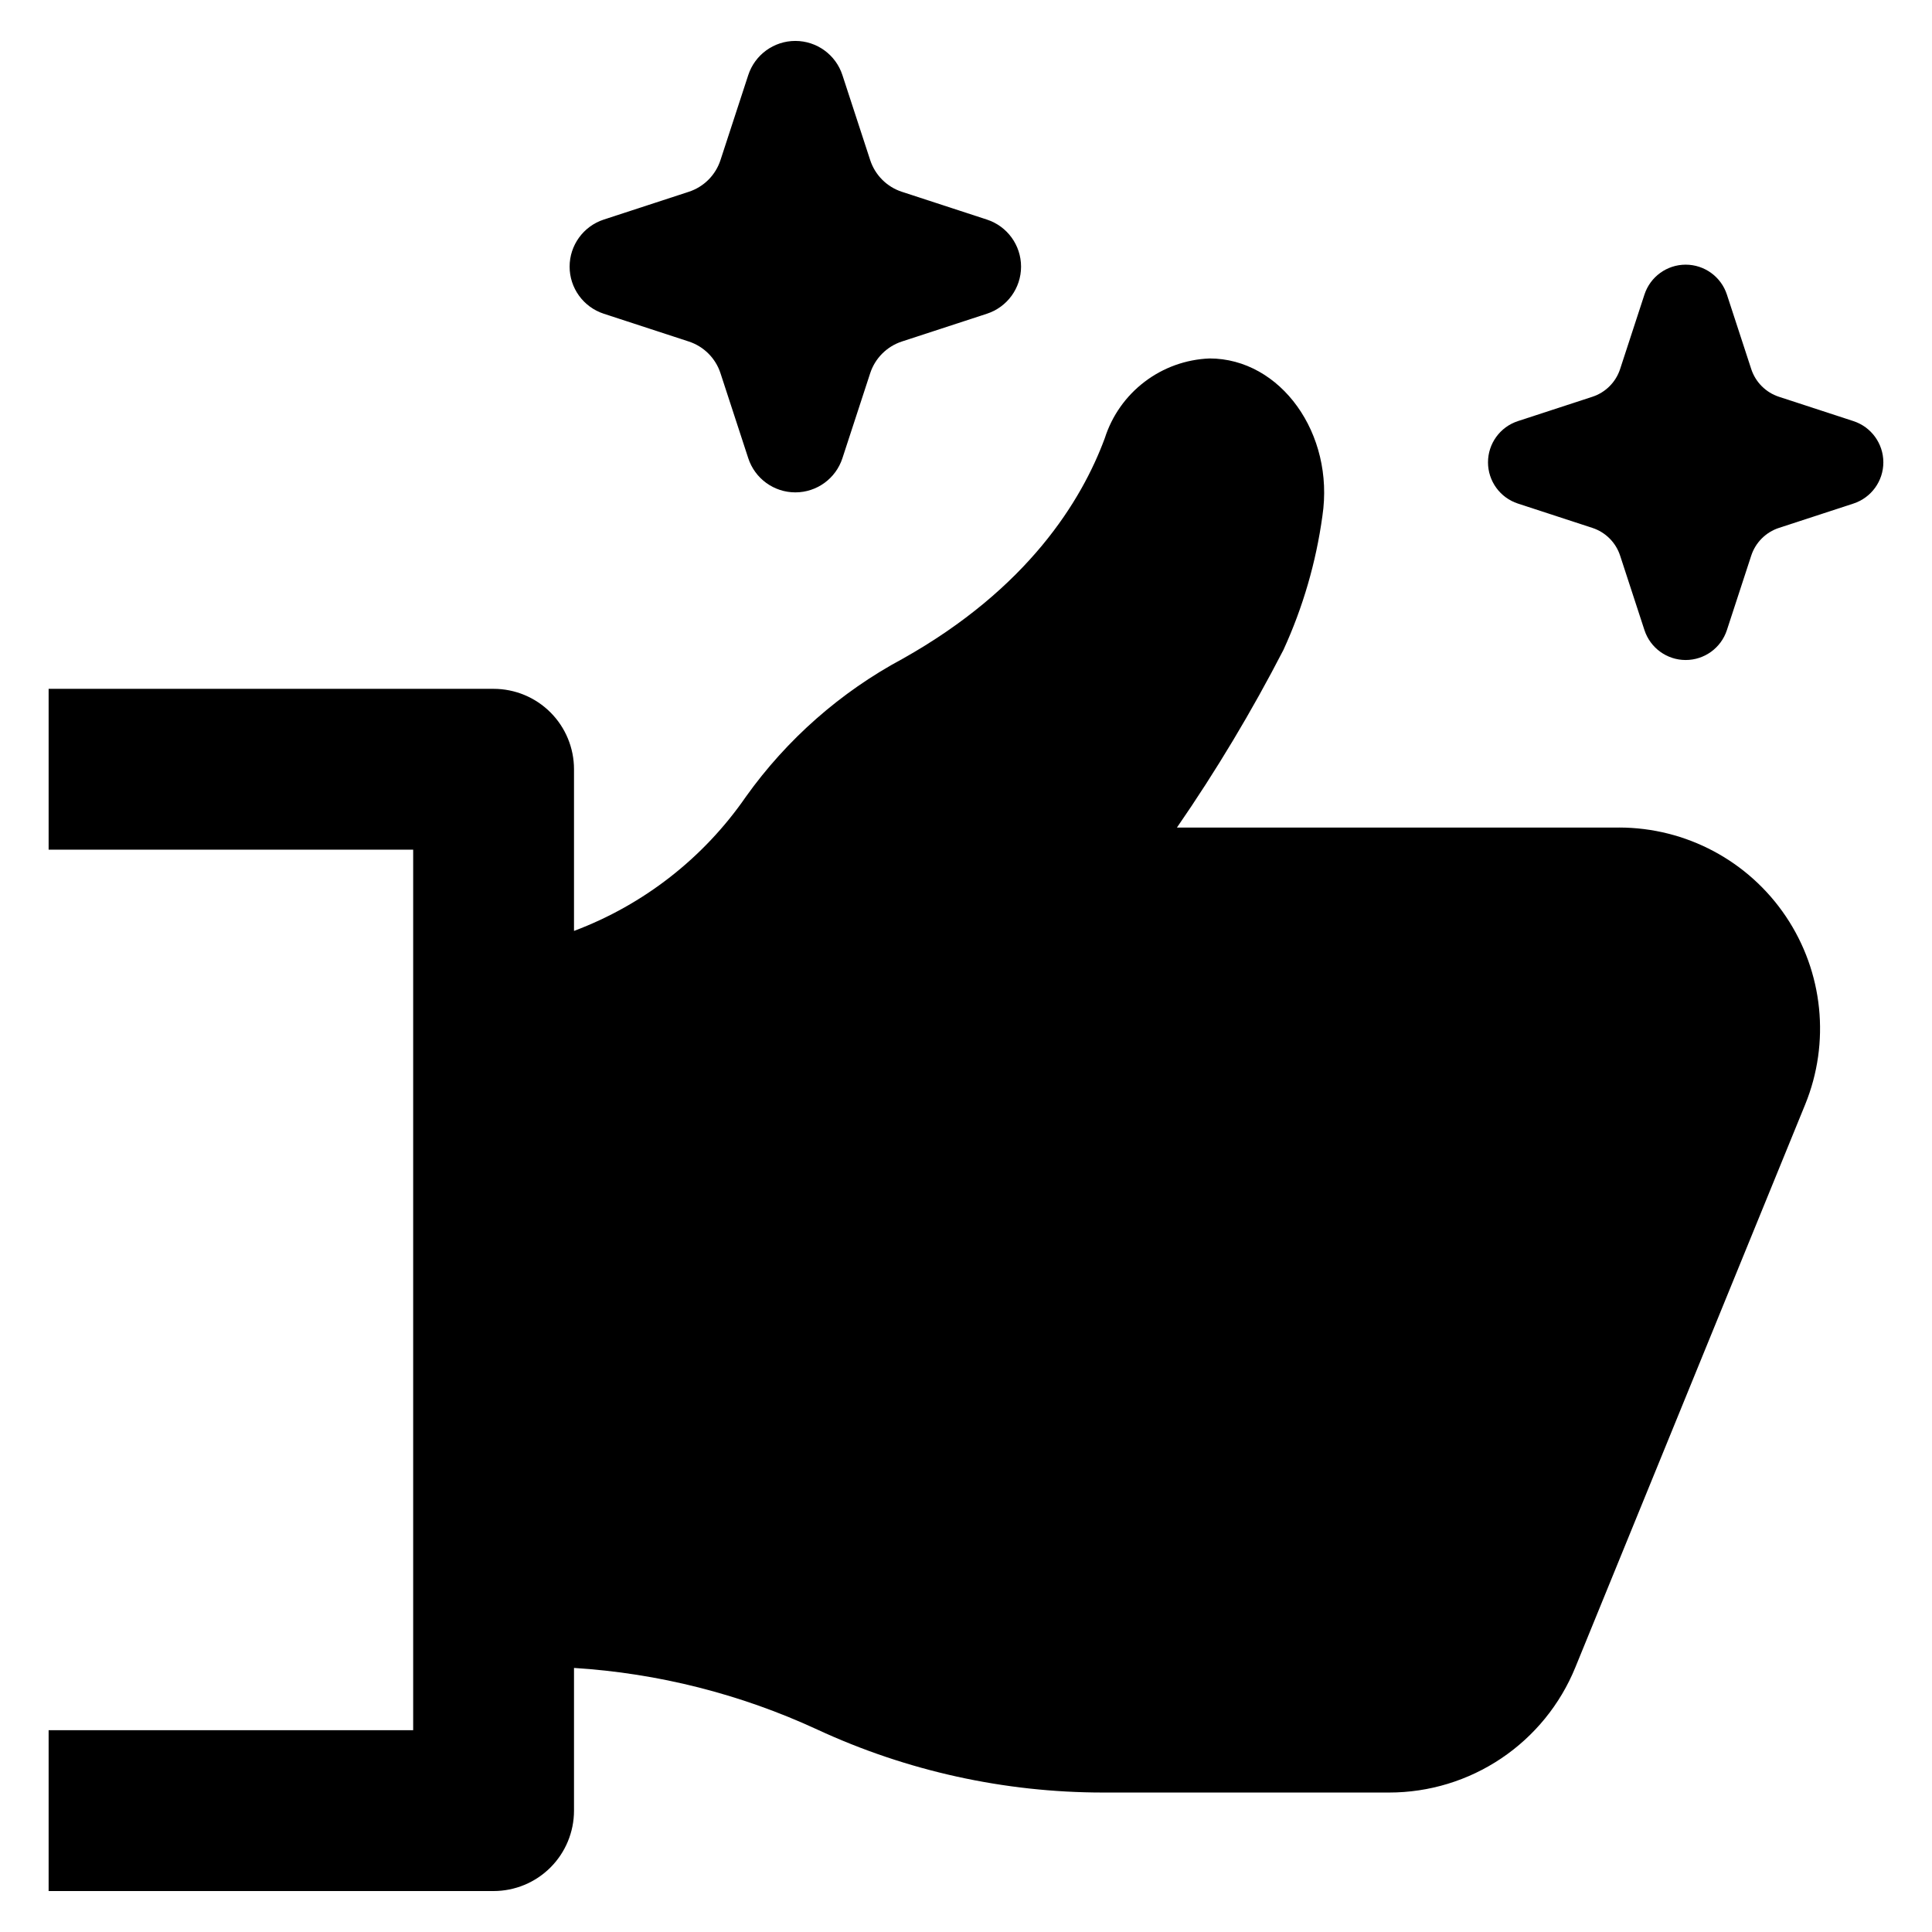
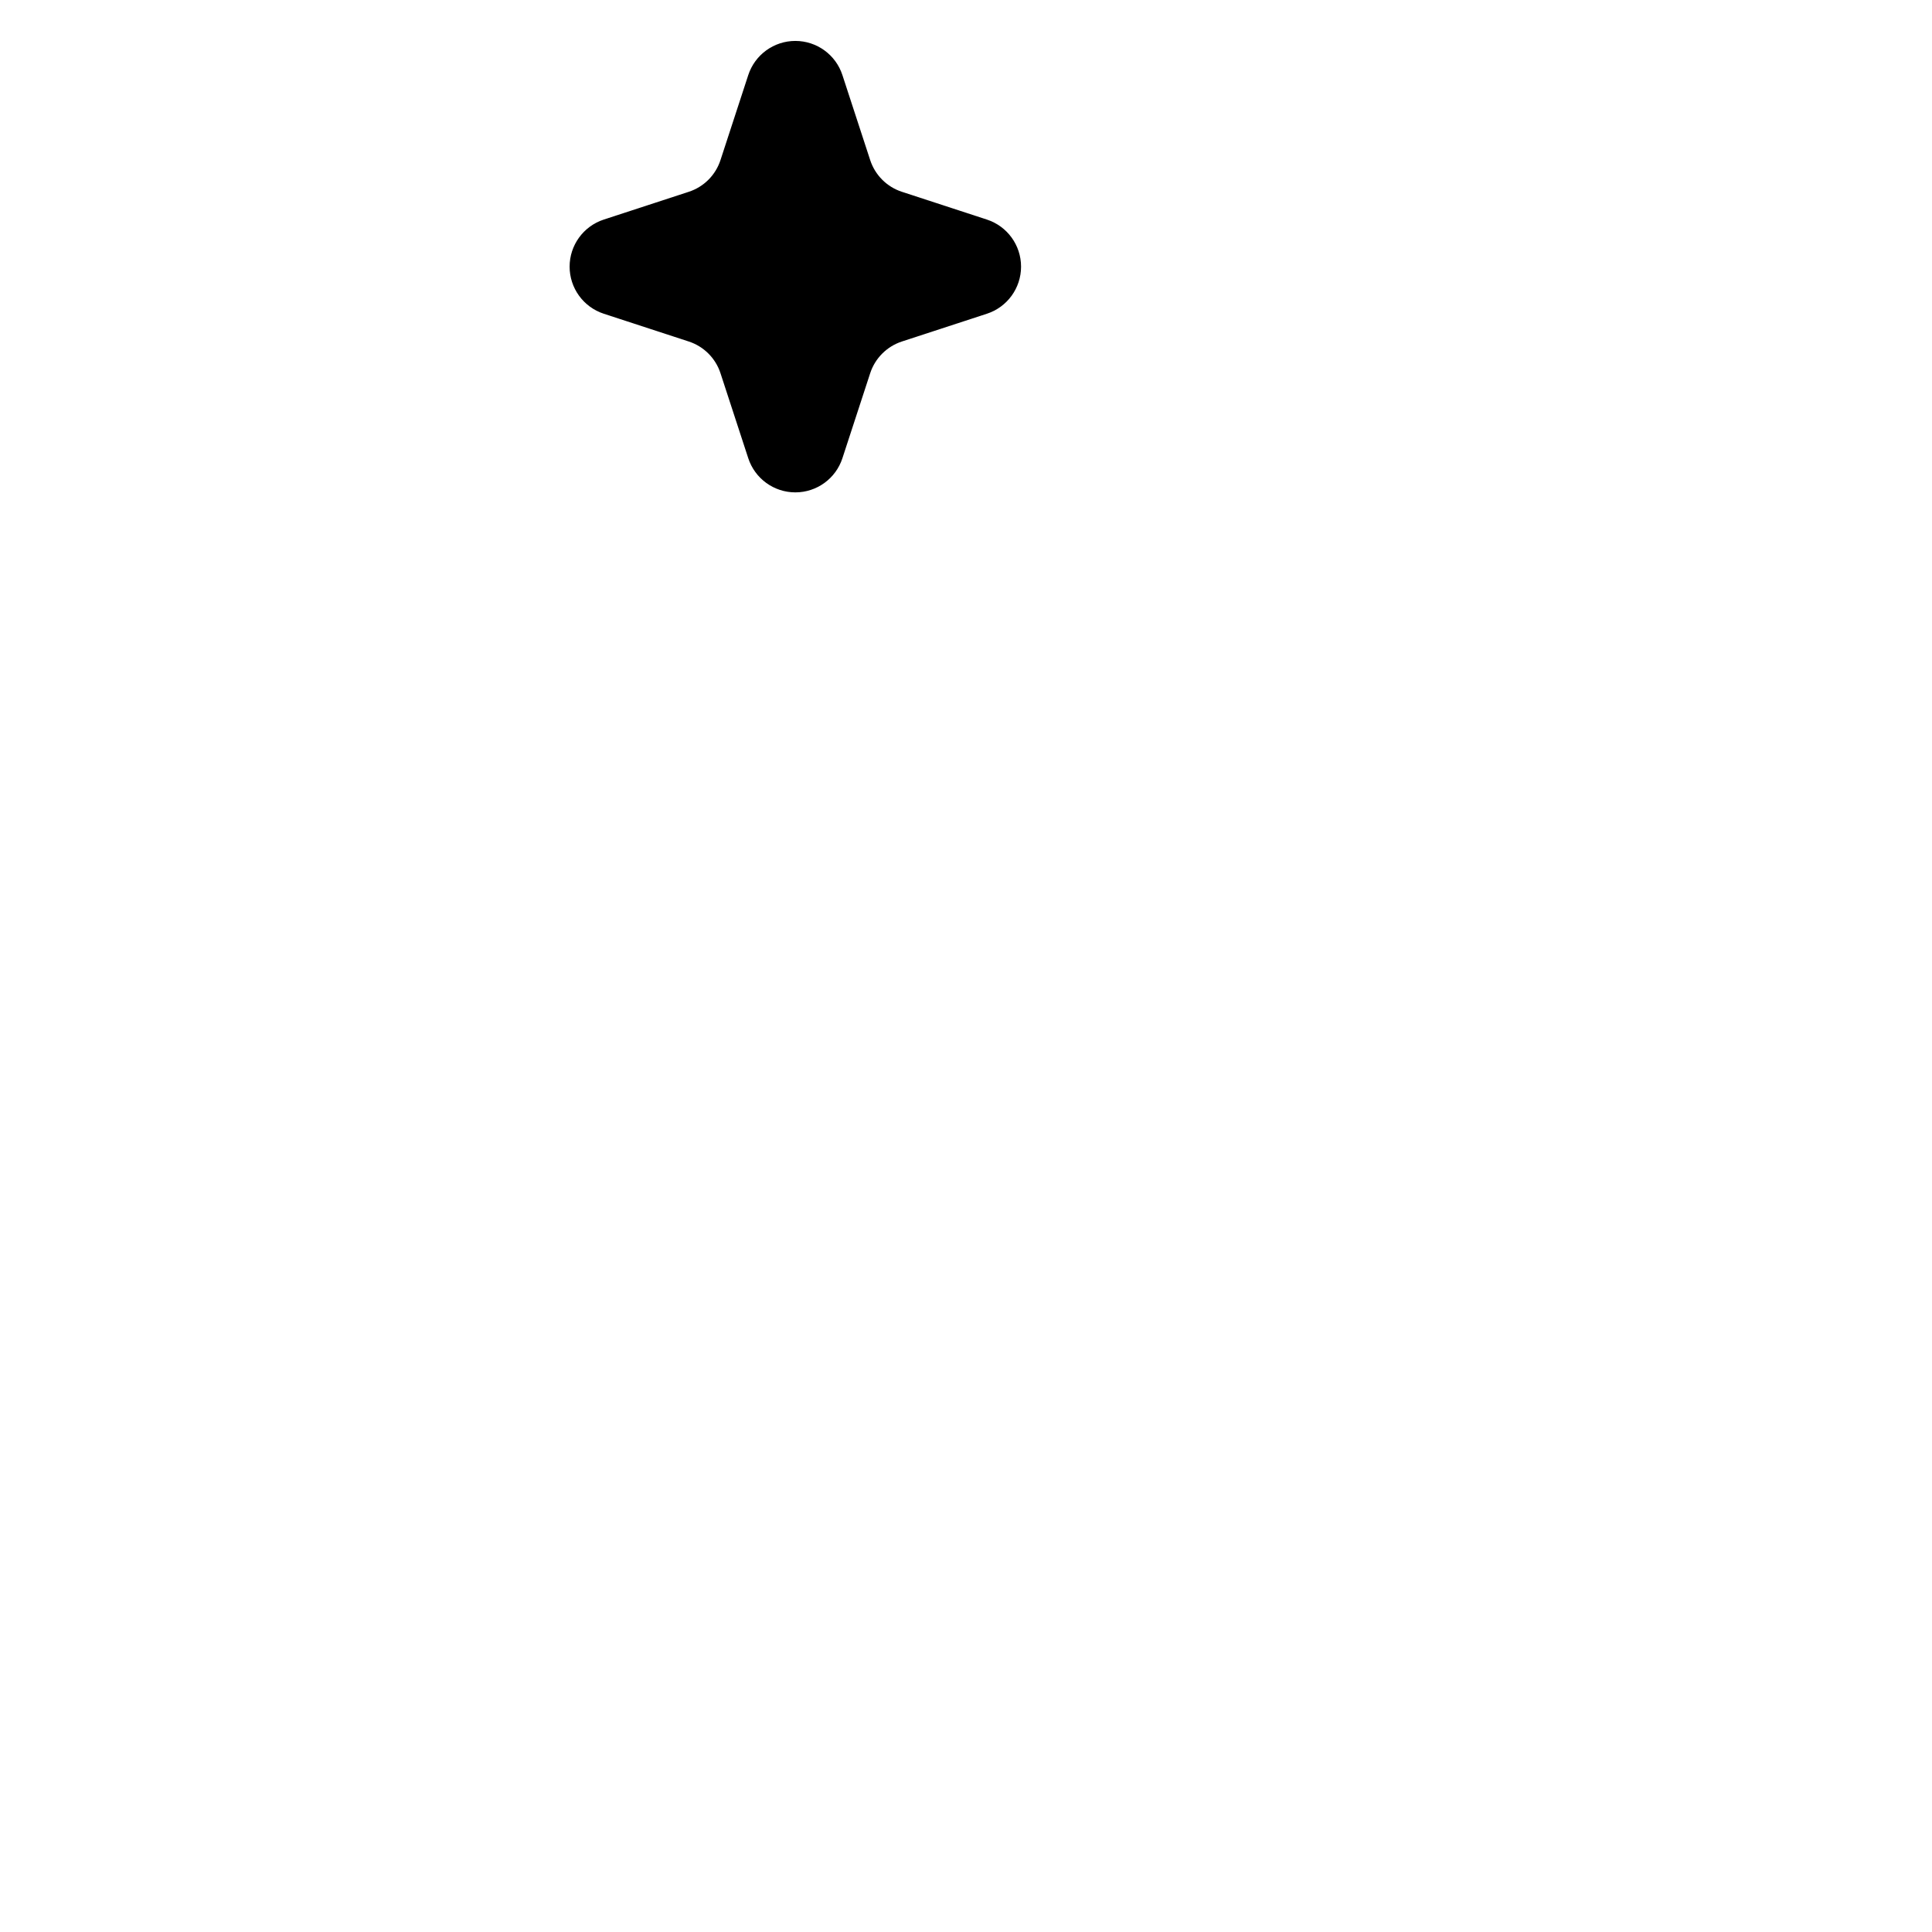
<svg xmlns="http://www.w3.org/2000/svg" fill="#000000" width="800px" height="800px" version="1.1" viewBox="144 144 512 512">
  <g>
-     <path d="m573.06 363.31h-117.16c10.406-15.078 19.836-30.809 28.23-47.094 5.16-11.254 8.637-23.207 10.32-35.473 3.273-21.793-11.066-41.75-29.93-41.75v0.004c-6.234 0.246-12.238 2.406-17.199 6.188-4.965 3.777-8.645 8.992-10.539 14.938-6.125 16.555-20.387 39.832-53.594 58.469-16.457 8.832-30.66 21.336-41.512 36.539-11.199 16.23-27.098 28.645-45.559 35.574v-42.844c0-5.652-2.246-11.074-6.242-15.07-3.996-3.996-9.418-6.242-15.07-6.242h-117.92v42.621h96.609v233.35l-96.609 0.004v42.621h117.92c5.652 0 11.074-2.246 15.07-6.242s6.242-9.418 6.242-15.07v-37.812c22.312 1.398 44.172 6.934 64.465 16.324 23.746 11 49.605 16.695 75.777 16.695h75.785c10.582 0 20.926-3.152 29.711-9.055 8.785-5.902 15.613-14.285 19.613-24.082l60.914-149.18c6.707-16.43 4.797-35.121-5.102-49.852-9.895-14.73-26.477-23.566-44.223-23.566z" />
    <path d="m304 227.14 22.535 7.363c3.981 1.301 7.102 4.422 8.398 8.398l7.363 22.535c1.766 5.398 6.797 9.047 12.477 9.047 5.676 0 10.711-3.648 12.473-9.047l7.363-22.535c1.301-3.977 4.422-7.098 8.398-8.398l22.535-7.363c5.398-1.762 9.047-6.797 9.047-12.473 0-5.68-3.648-10.711-9.047-12.477l-22.535-7.363c-3.977-1.297-7.098-4.418-8.398-8.398l-7.363-22.535c-1.762-5.394-6.797-9.047-12.473-9.047-5.68 0-10.711 3.652-12.477 9.047l-7.363 22.535c-1.297 3.981-4.418 7.102-8.398 8.398l-22.535 7.363c-5.394 1.766-9.047 6.797-9.047 12.477 0 5.676 3.652 10.711 9.047 12.473z" />
-     <path d="m635.18 255.6-19.734-6.449c-3.481-1.137-6.215-3.871-7.352-7.356l-6.449-19.734c-1.543-4.727-5.953-7.922-10.926-7.922-4.969 0-9.379 3.195-10.922 7.922l-6.449 19.734c-1.137 3.484-3.871 6.219-7.356 7.356l-19.734 6.449c-4.723 1.543-7.922 5.953-7.922 10.922 0 4.973 3.199 9.383 7.922 10.926l19.734 6.449c3.484 1.137 6.219 3.867 7.356 7.352l6.449 19.734c1.543 4.727 5.953 7.926 10.922 7.926 4.973 0 9.383-3.199 10.926-7.926l6.449-19.734c1.137-3.484 3.871-6.215 7.352-7.352l19.734-6.449c4.727-1.543 7.926-5.953 7.926-10.926 0-4.969-3.199-9.379-7.926-10.922z" />
  </g>
</svg>